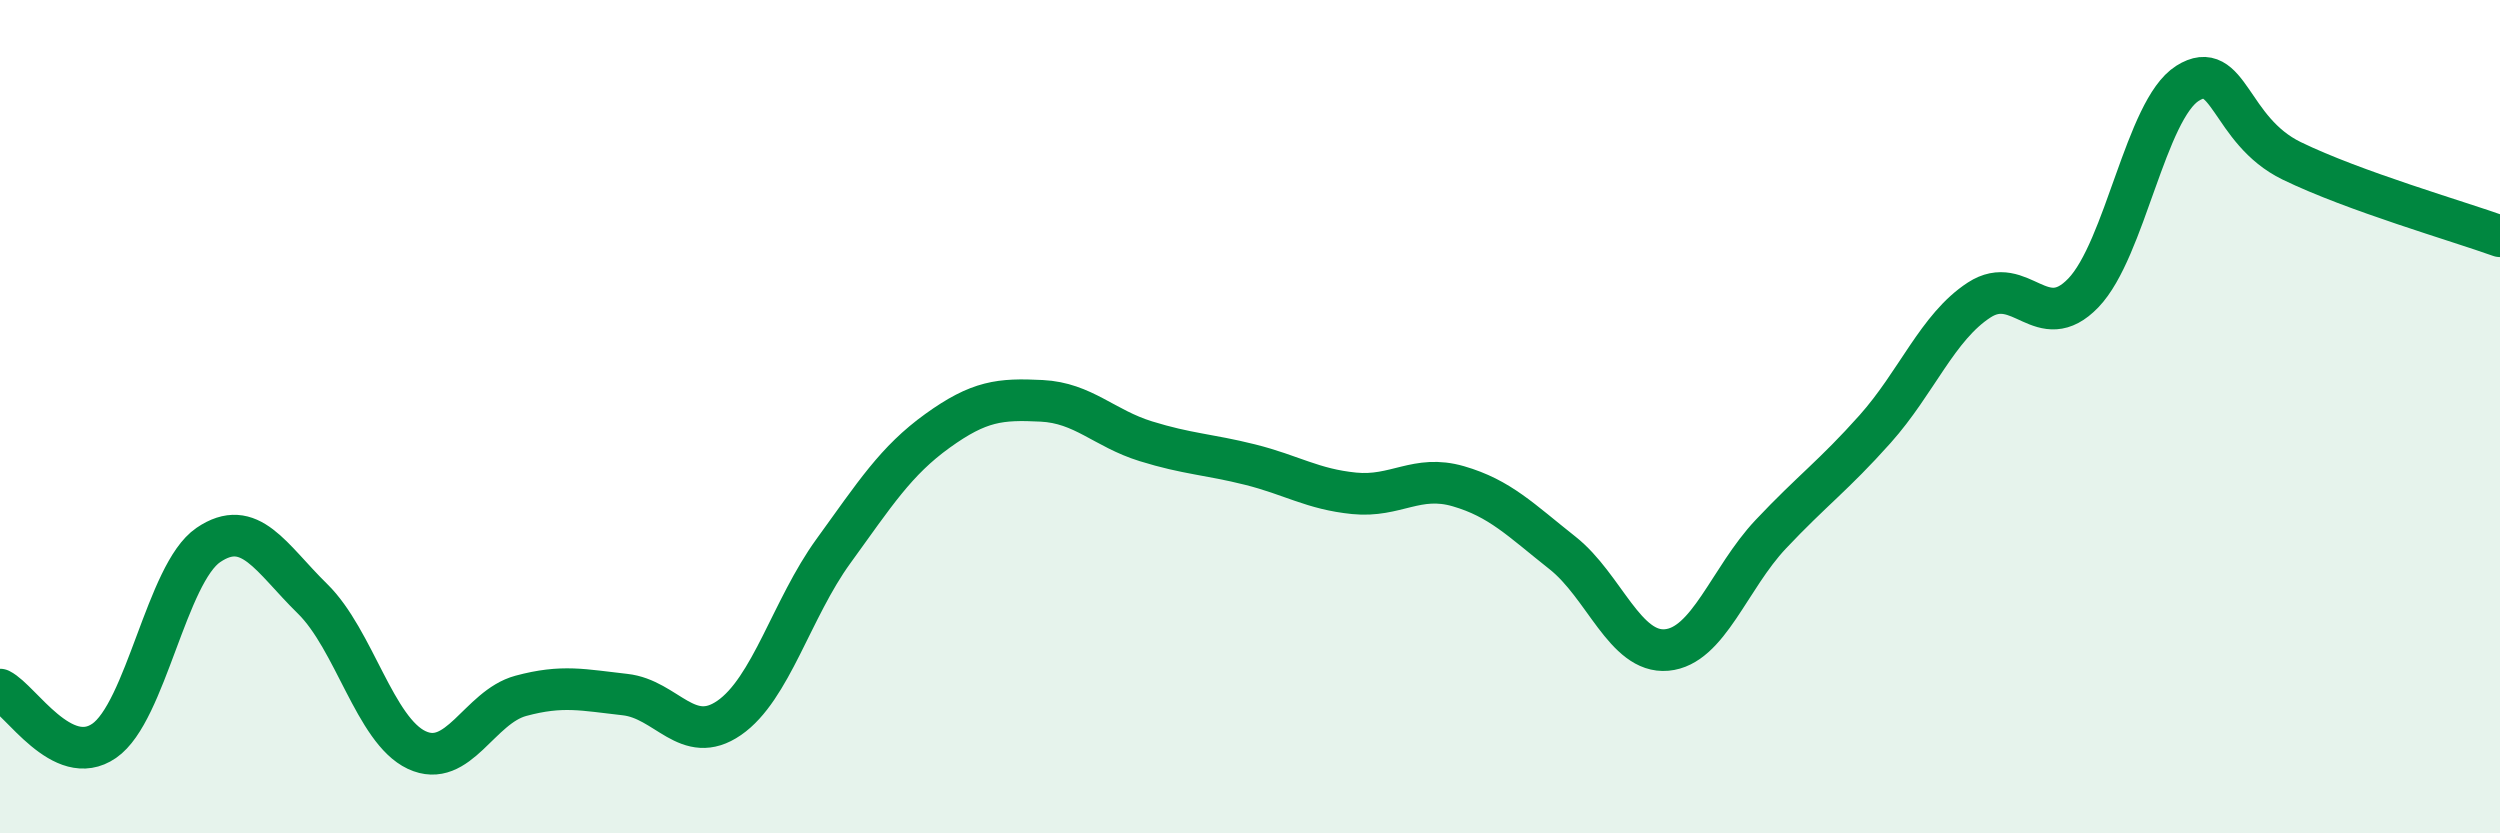
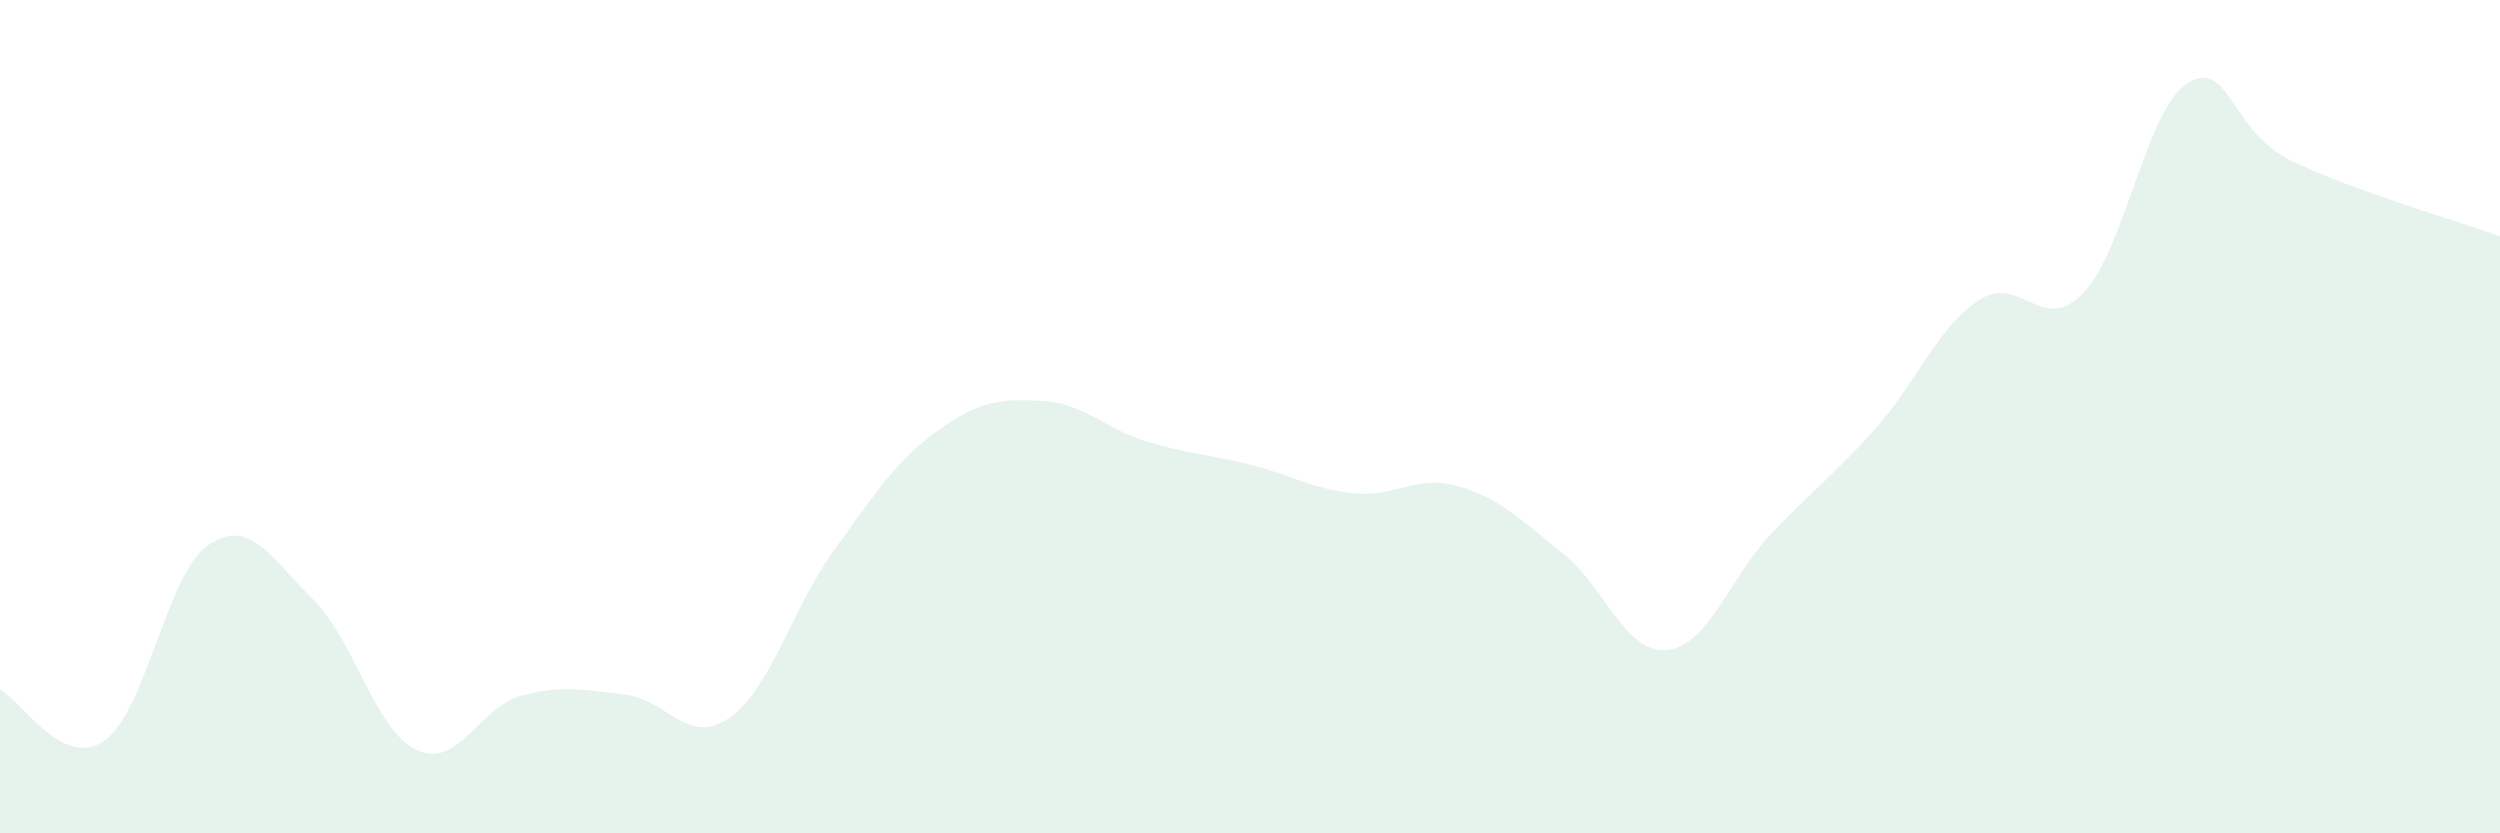
<svg xmlns="http://www.w3.org/2000/svg" width="60" height="20" viewBox="0 0 60 20">
  <path d="M 0,16.55 C 0.5,16.8 1.5,18.47 2.5,17.78 C 3.5,17.09 4,13.76 5,13.08 C 6,12.4 6.5,13.39 7.5,14.37 C 8.5,15.35 9,17.53 10,18 C 11,18.47 11.5,16.97 12.5,16.7 C 13.5,16.43 14,16.56 15,16.67 C 16,16.78 16.5,17.92 17.5,17.23 C 18.5,16.54 19,14.61 20,13.23 C 21,11.85 21.5,11.06 22.5,10.34 C 23.5,9.62 24,9.57 25,9.62 C 26,9.67 26.5,10.28 27.5,10.59 C 28.5,10.9 29,10.9 30,11.15 C 31,11.4 31.5,11.74 32.5,11.84 C 33.5,11.94 34,11.38 35,11.67 C 36,11.96 36.5,12.48 37.5,13.27 C 38.5,14.06 39,15.69 40,15.6 C 41,15.51 41.5,13.88 42.5,12.82 C 43.5,11.76 44,11.42 45,10.3 C 46,9.18 46.5,7.85 47.5,7.2 C 48.5,6.55 49,8.07 50,7.03 C 51,5.99 51.5,2.63 52.5,2 C 53.5,1.37 53.5,3.13 55,3.86 C 56.5,4.59 59,5.31 60,5.67L60 20L0 20Z" fill="#008740" opacity="0.1" stroke-linecap="round" stroke-linejoin="round" />
-   <path d="M 0,16.55 C 0.5,16.8 1.5,18.47 2.5,17.78 C 3.5,17.09 4,13.76 5,13.08 C 6,12.4 6.5,13.39 7.5,14.37 C 8.5,15.35 9,17.53 10,18 C 11,18.47 11.5,16.97 12.5,16.7 C 13.5,16.43 14,16.56 15,16.67 C 16,16.78 16.5,17.92 17.5,17.23 C 18.5,16.54 19,14.61 20,13.23 C 21,11.85 21.5,11.06 22.5,10.34 C 23.5,9.62 24,9.57 25,9.62 C 26,9.67 26.5,10.28 27.5,10.59 C 28.5,10.9 29,10.9 30,11.15 C 31,11.4 31.5,11.74 32.5,11.84 C 33.5,11.94 34,11.38 35,11.67 C 36,11.96 36.5,12.48 37.5,13.27 C 38.5,14.06 39,15.69 40,15.6 C 41,15.51 41.5,13.88 42.5,12.82 C 43.5,11.76 44,11.42 45,10.3 C 46,9.18 46.5,7.85 47.5,7.2 C 48.5,6.55 49,8.07 50,7.03 C 51,5.99 51.5,2.63 52.5,2 C 53.5,1.37 53.5,3.13 55,3.86 C 56.5,4.59 59,5.31 60,5.67" stroke="#008740" stroke-width="1" fill="none" stroke-linecap="round" stroke-linejoin="round" />
</svg>